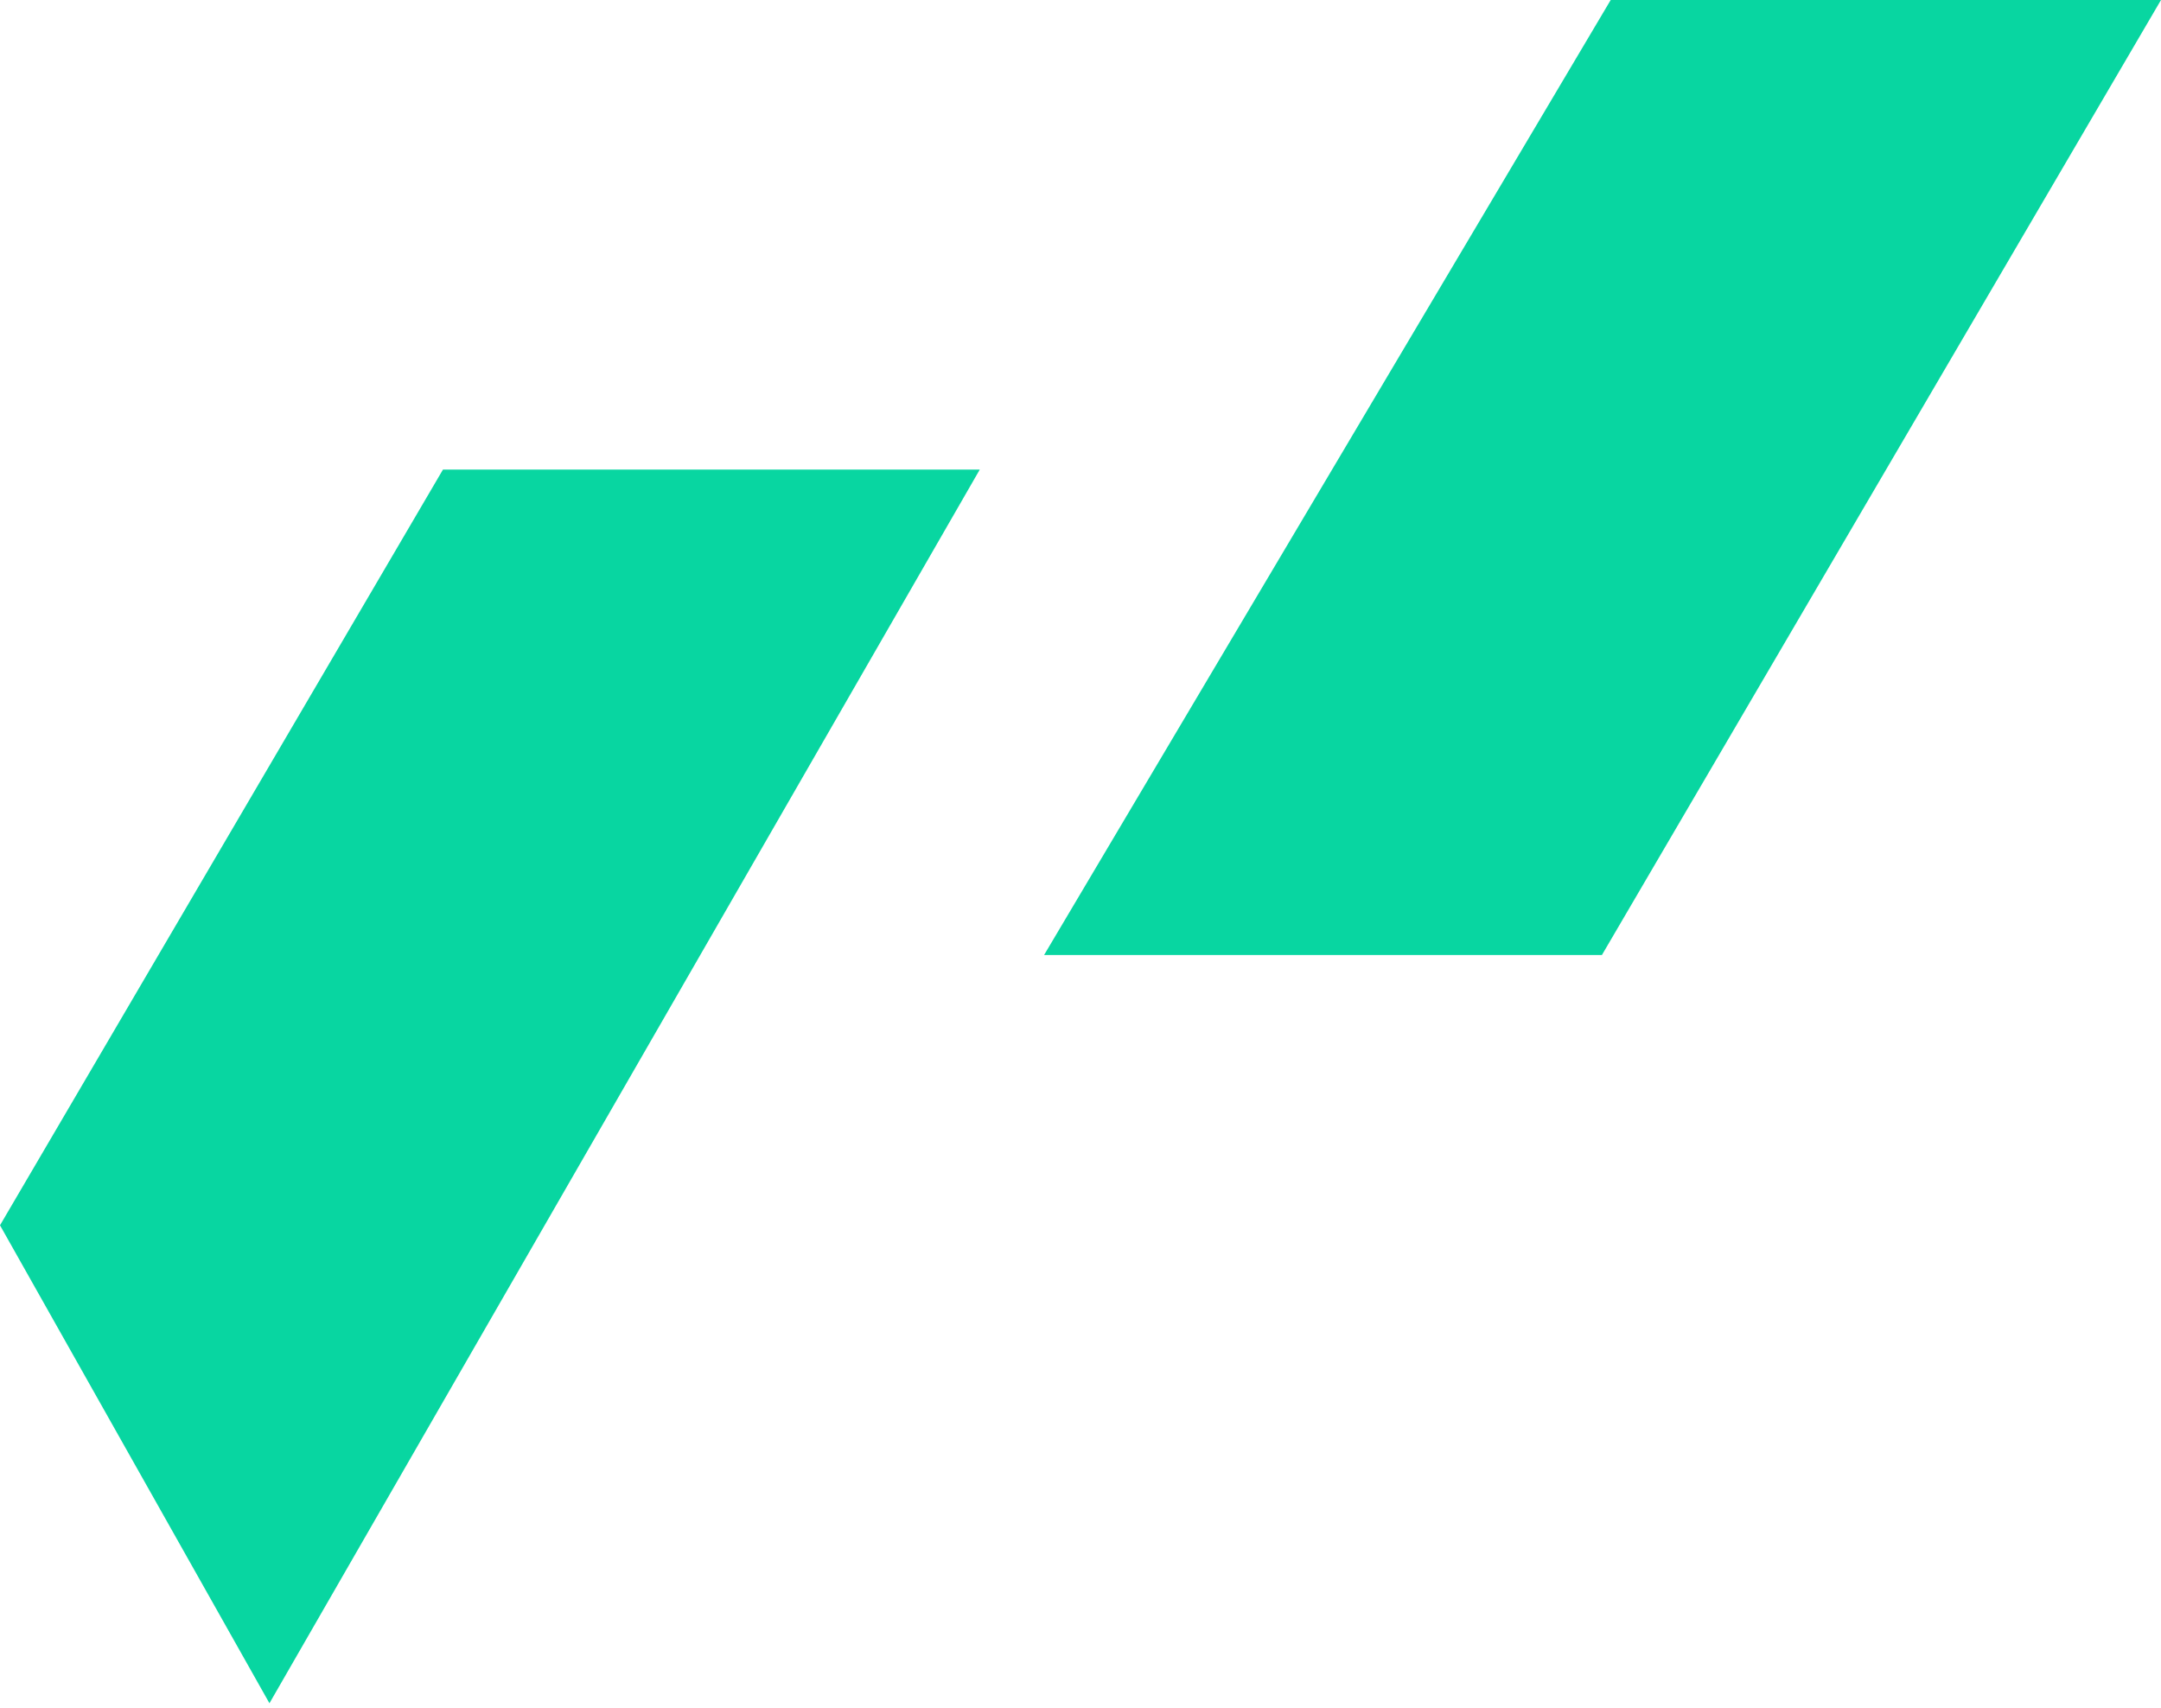
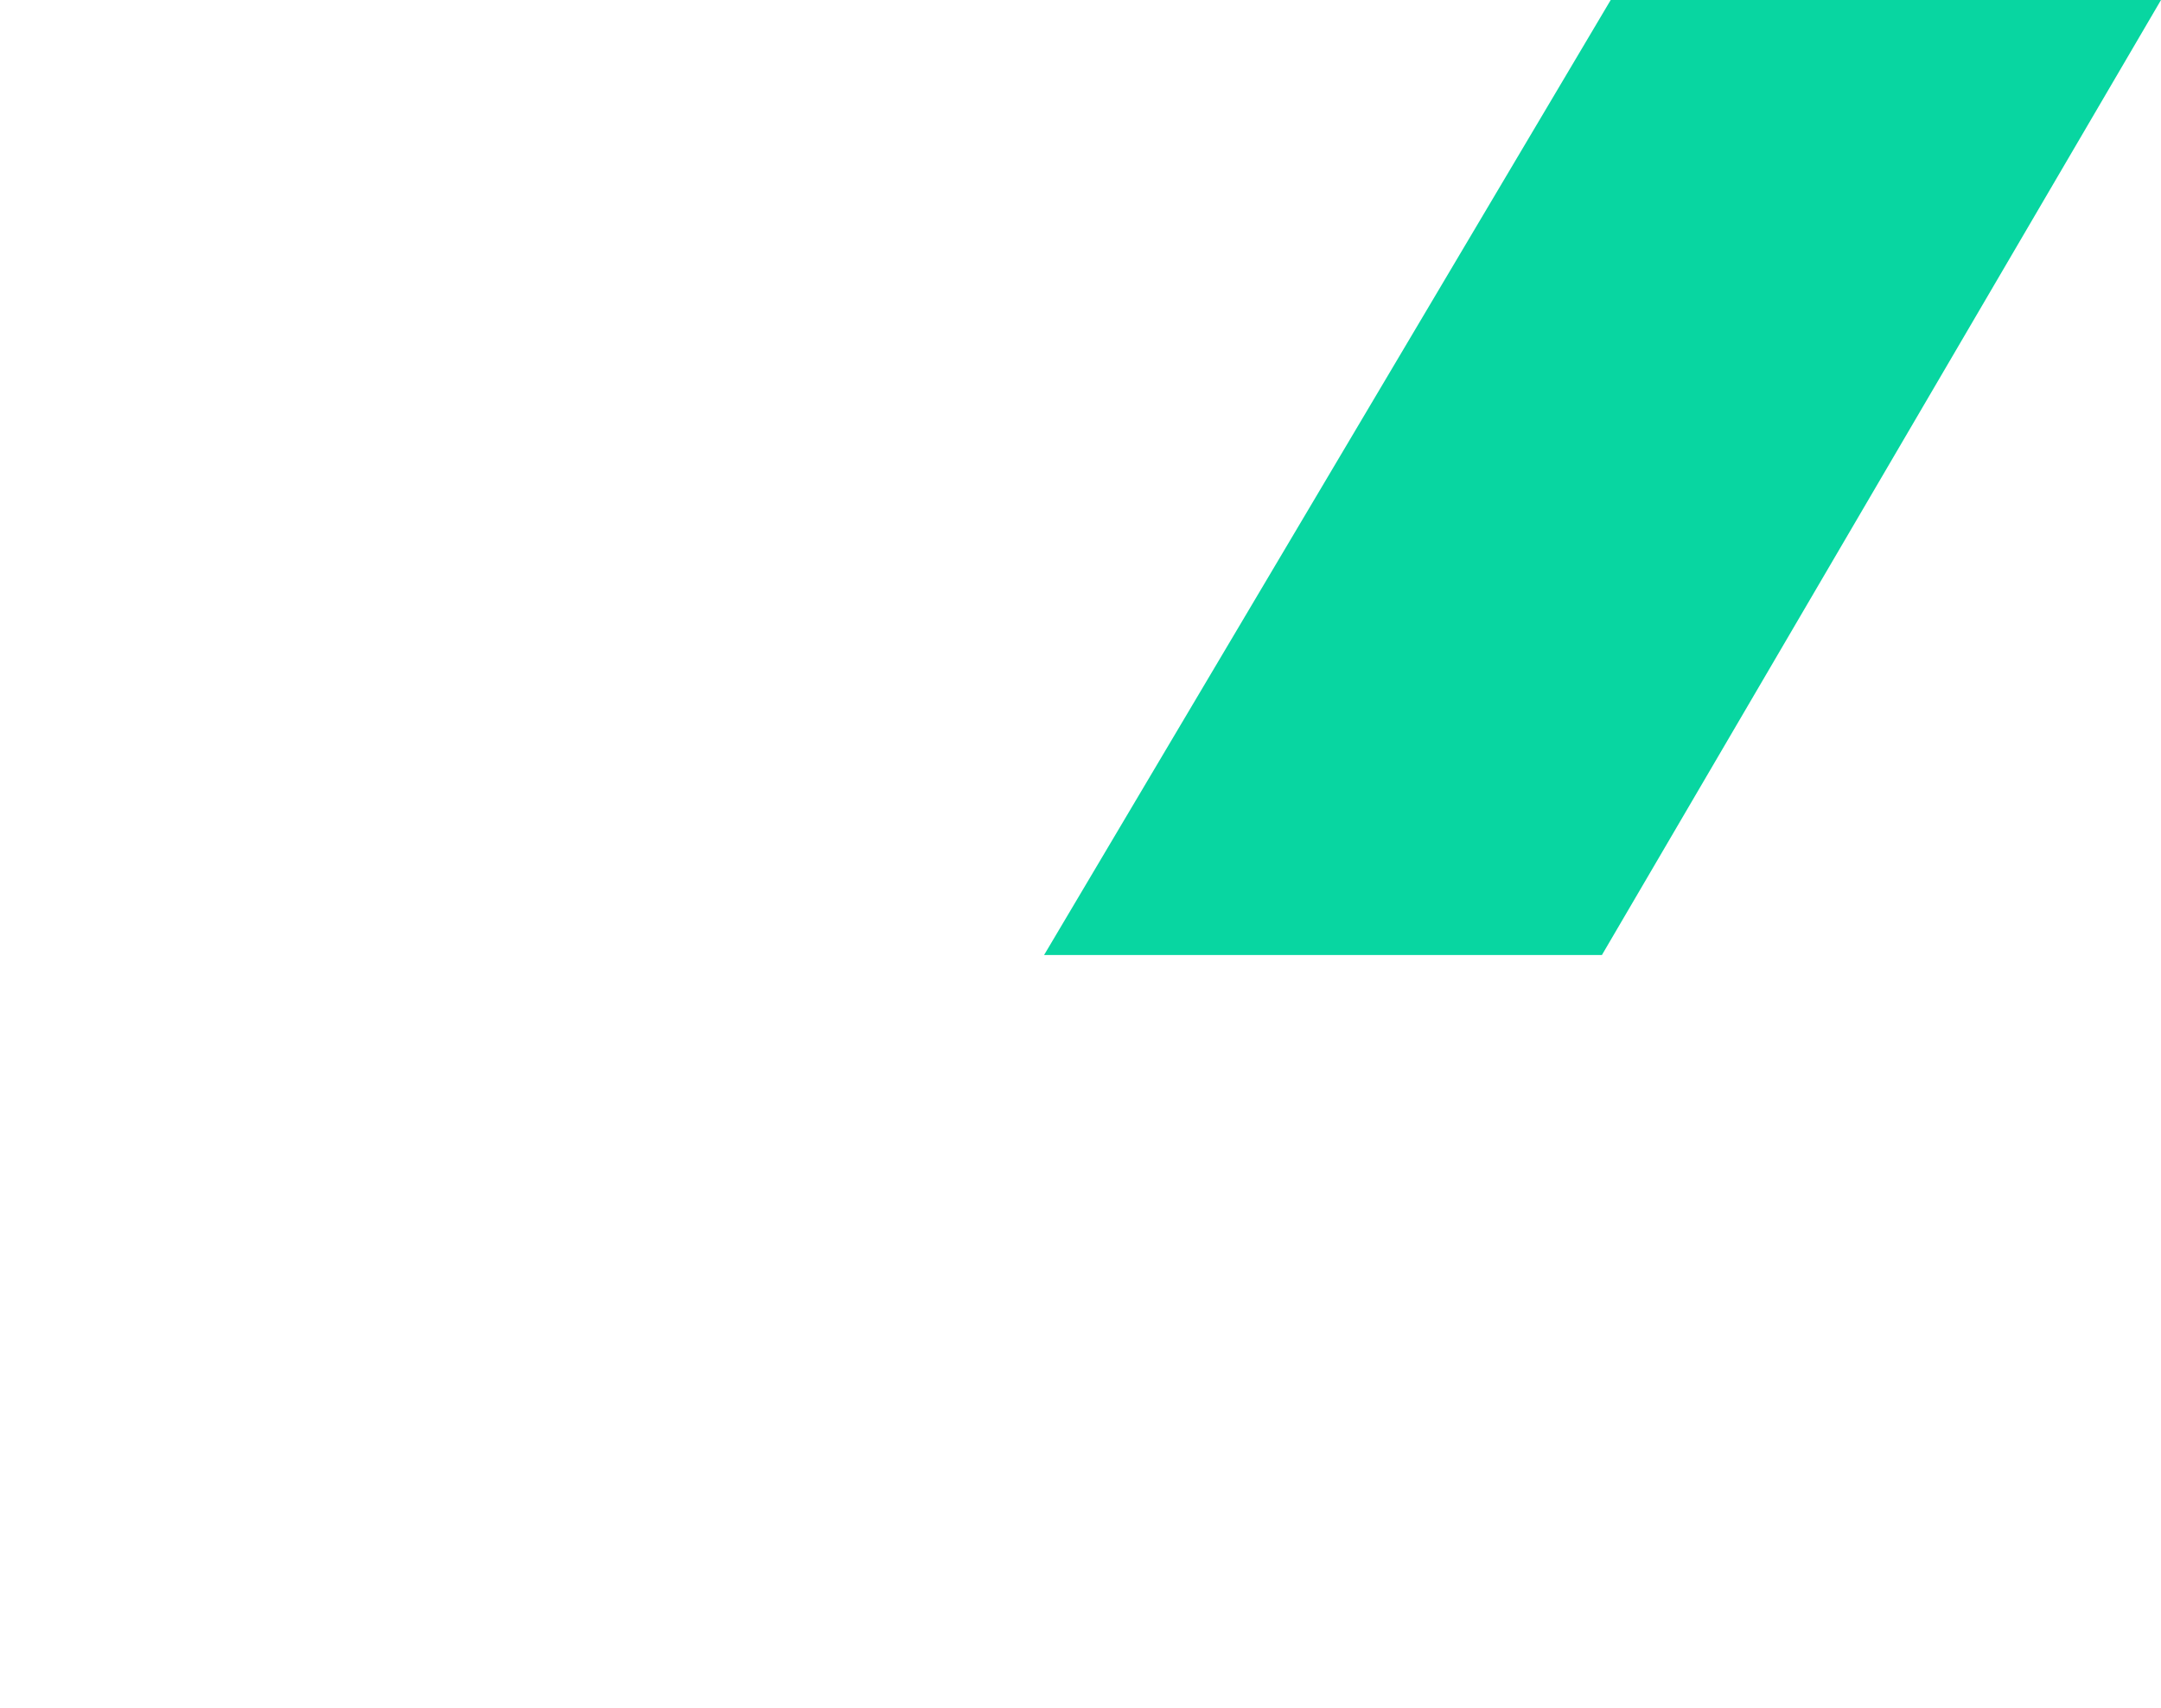
<svg xmlns="http://www.w3.org/2000/svg" width="267" height="211" viewBox="0 0 267 211" fill="none">
  <path d="M129 118H197.922L267 0H199.008L129 118Z" fill="#08D6A1" />
-   <path d="M54.728 58.024H121.052L33.291 210.45L0 151.393L54.728 58.024Z" fill="#08D6A1" />
</svg>